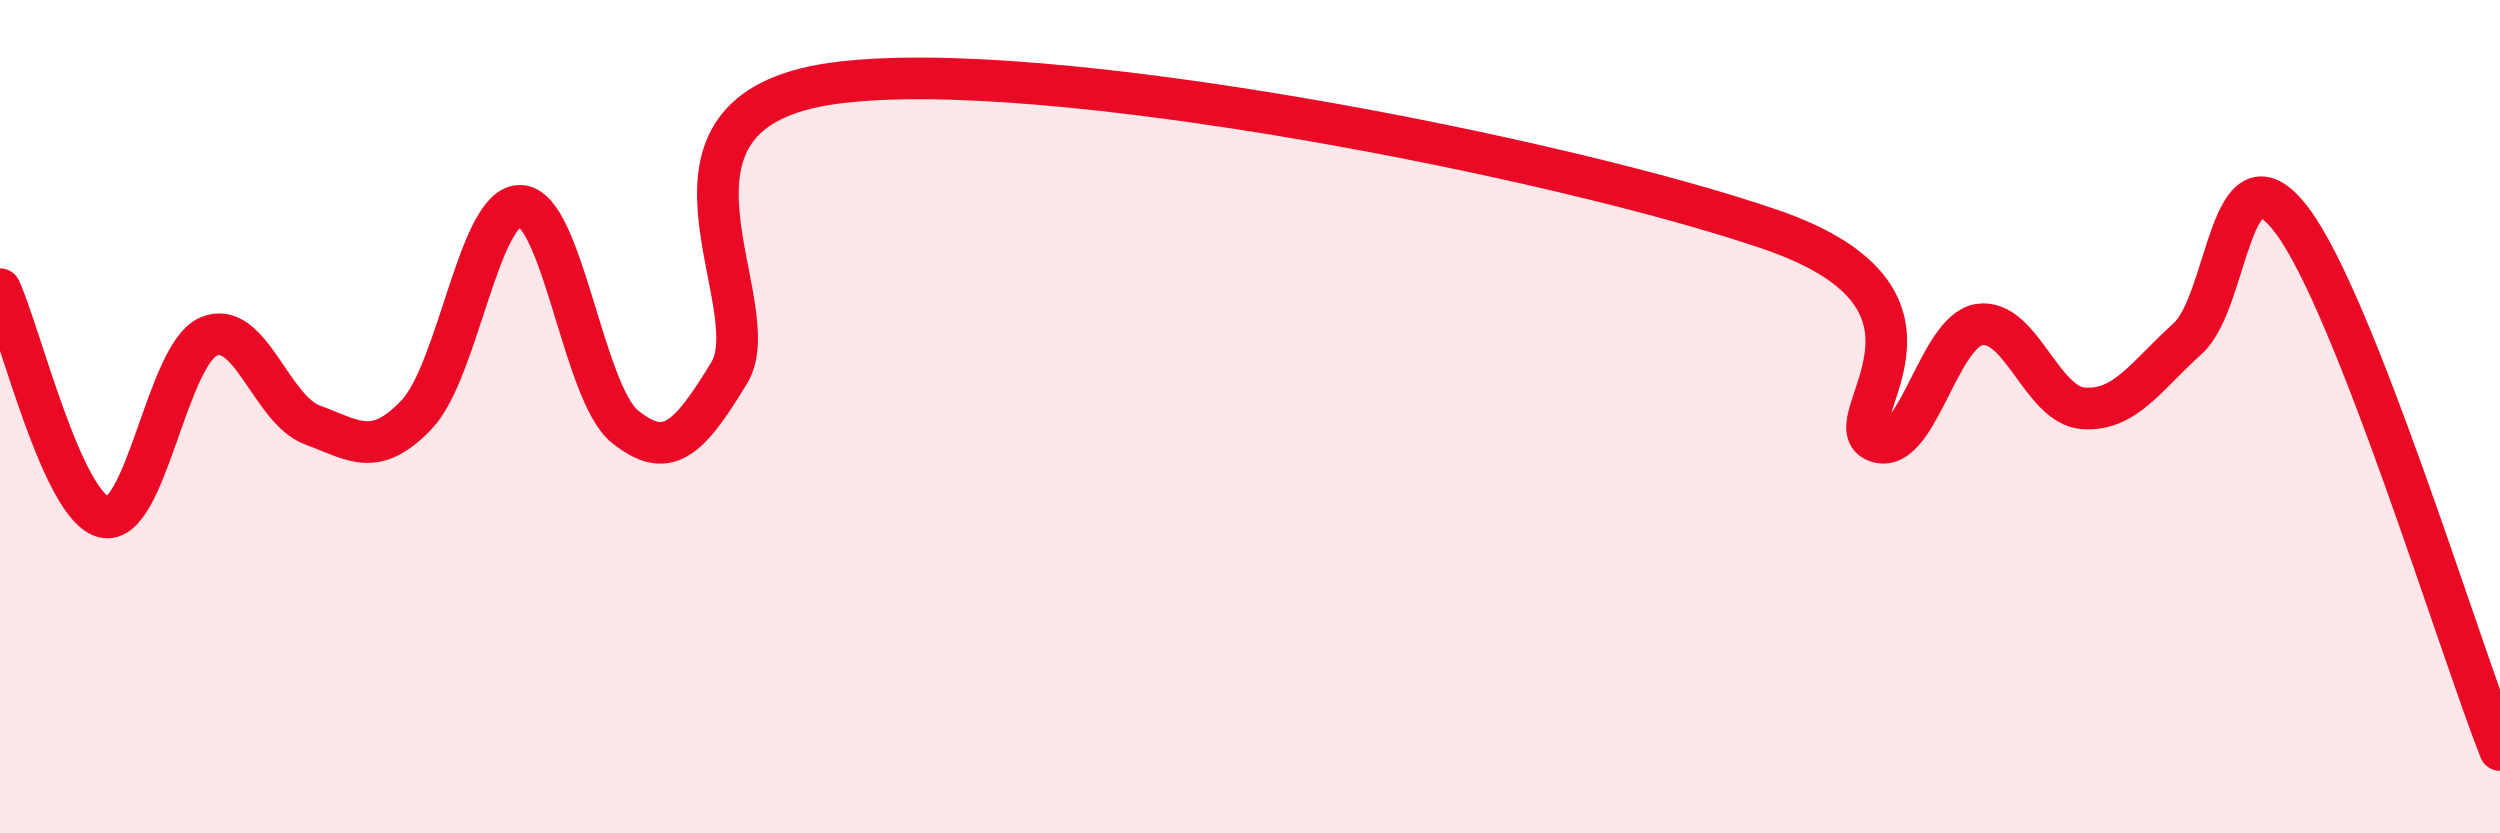
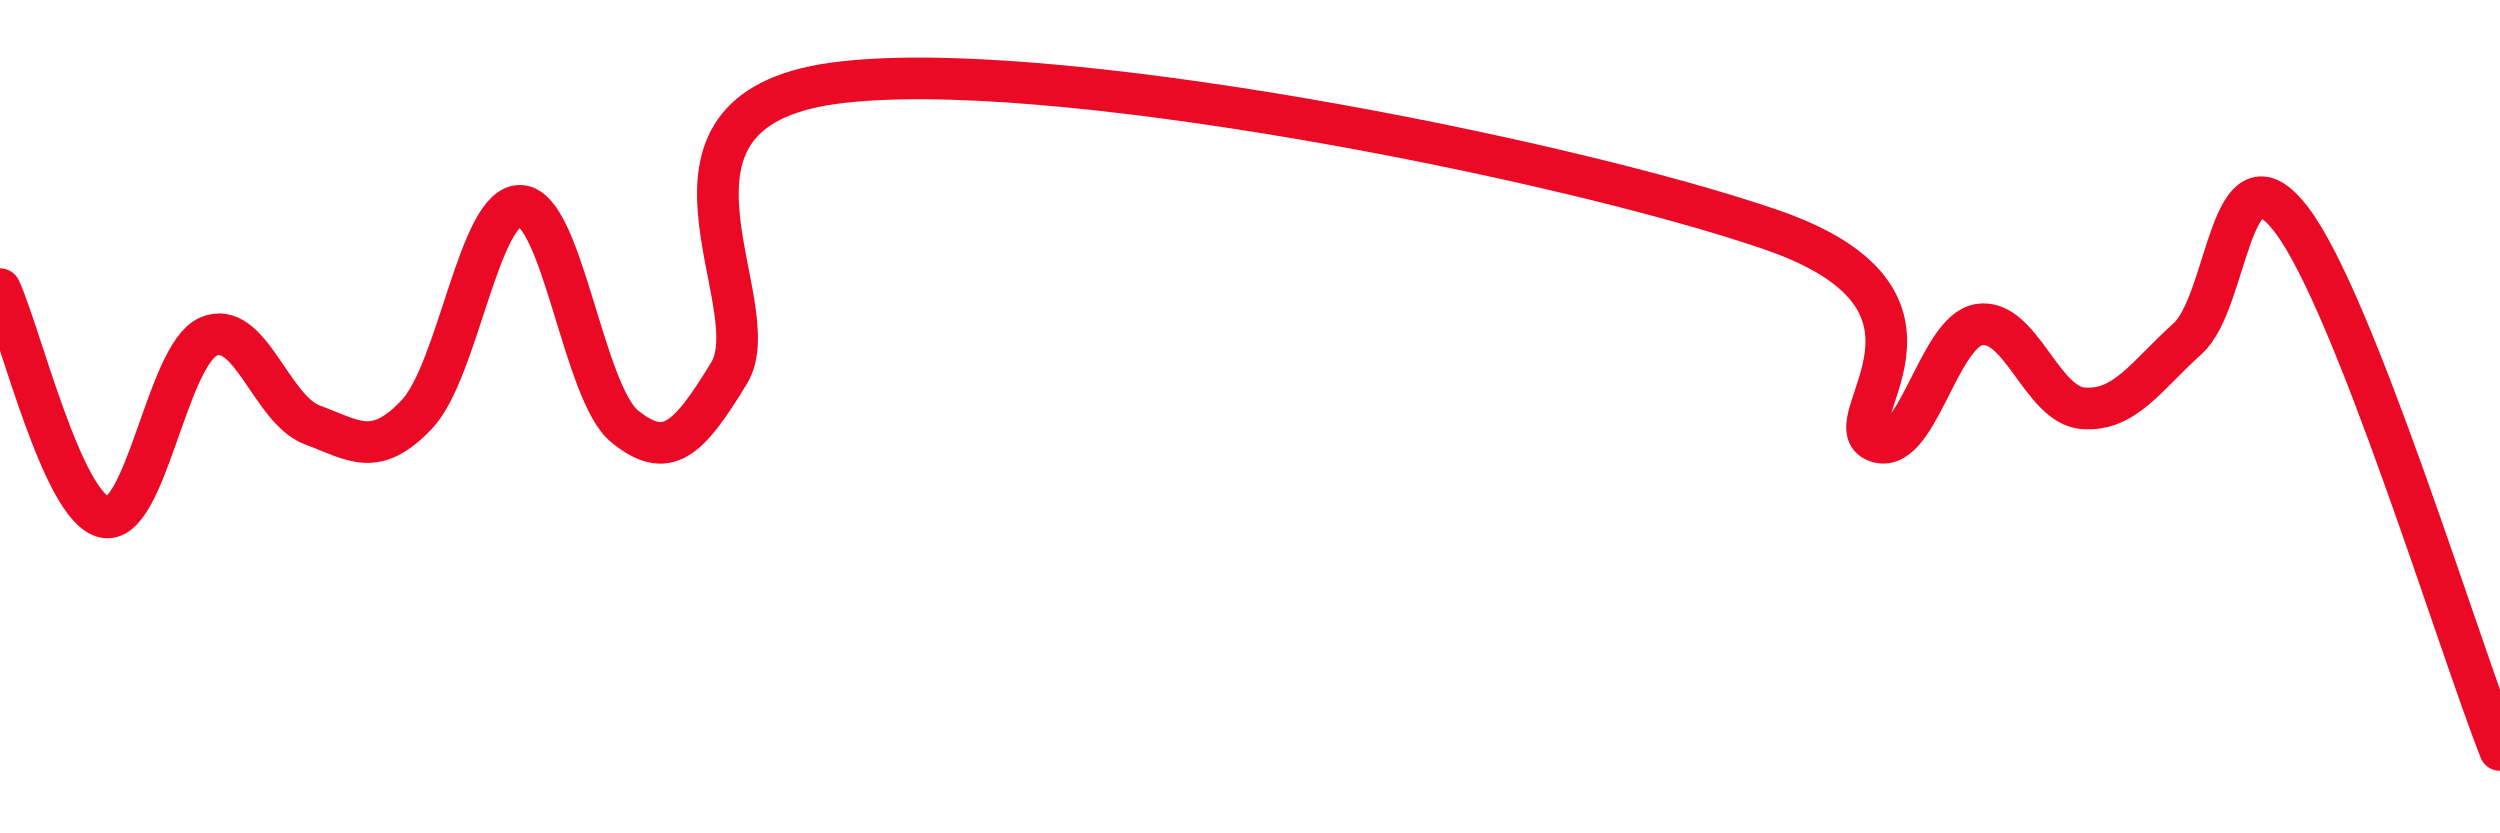
<svg xmlns="http://www.w3.org/2000/svg" width="60" height="20" viewBox="0 0 60 20">
-   <path d="M 0,6.94 C 0.5,8.03 1.5,12.18 2.5,12.41 C 3.5,12.64 4,8.52 5,8.08 C 6,7.64 6.5,9.83 7.5,10.2 C 8.5,10.57 9,11 10,9.95 C 11,8.9 11.5,4.88 12.5,4.94 C 13.5,5 14,9.44 15,10.24 C 16,11.04 16.5,10.6 17.5,8.95 C 18.5,7.3 15,2.69 20,2 C 25,1.31 37.5,3.79 42.5,5.51 C 47.5,7.23 44,10.12 45,10.58 C 46,11.04 46.5,7.95 47.5,7.79 C 48.5,7.63 49,9.73 50,9.8 C 51,9.87 51.5,9.03 52.5,8.13 C 53.5,7.23 53.5,3.31 55,5.28 C 56.5,7.25 59,15.46 60,18L60 20L0 20Z" fill="#EB0A25" opacity="0.1" stroke-linecap="round" stroke-linejoin="round" />
  <path d="M 0,6.94 C 0.5,8.03 1.5,12.18 2.5,12.41 C 3.5,12.64 4,8.52 5,8.08 C 6,7.64 6.5,9.83 7.5,10.2 C 8.5,10.57 9,11 10,9.95 C 11,8.9 11.5,4.88 12.5,4.94 C 13.5,5 14,9.44 15,10.24 C 16,11.04 16.5,10.6 17.5,8.95 C 18.5,7.3 15,2.69 20,2 C 25,1.31 37.5,3.79 42.5,5.51 C 47.5,7.23 44,10.12 45,10.58 C 46,11.04 46.5,7.95 47.5,7.79 C 48.5,7.63 49,9.73 50,9.8 C 51,9.87 51.5,9.03 52.5,8.13 C 53.5,7.23 53.5,3.31 55,5.28 C 56.5,7.25 59,15.46 60,18" stroke="#EB0A25" stroke-width="1" fill="none" stroke-linecap="round" stroke-linejoin="round" />
</svg>